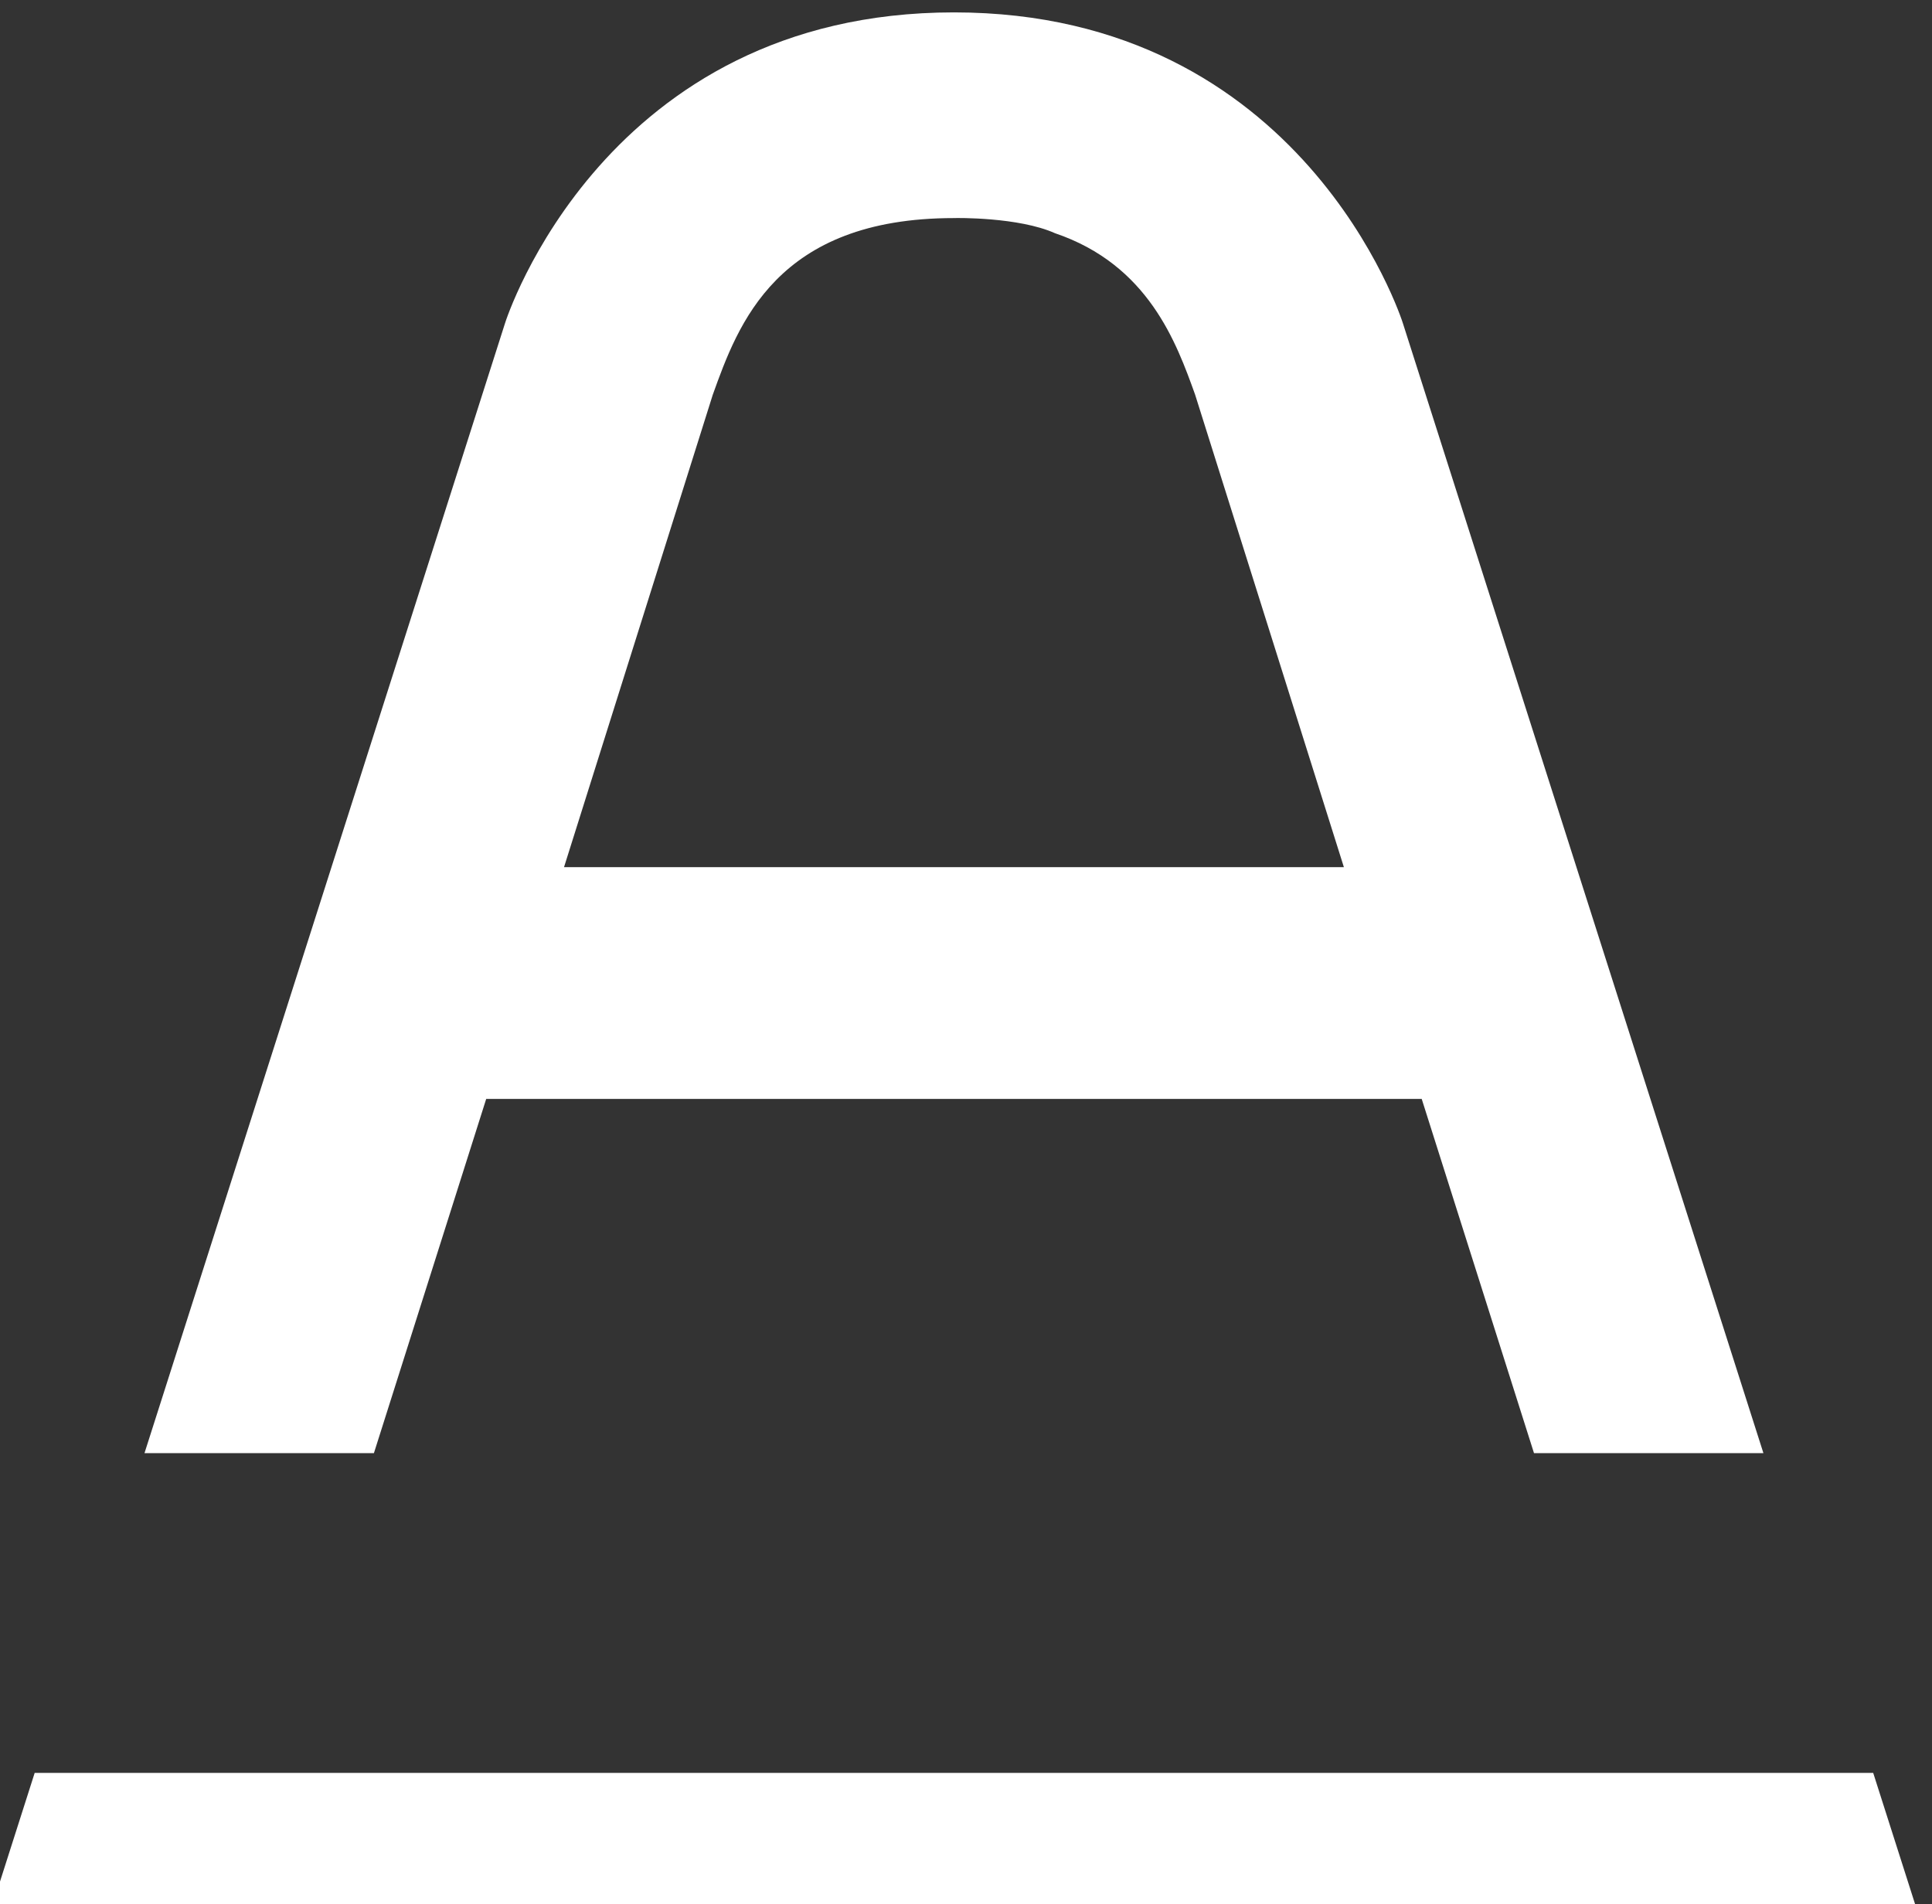
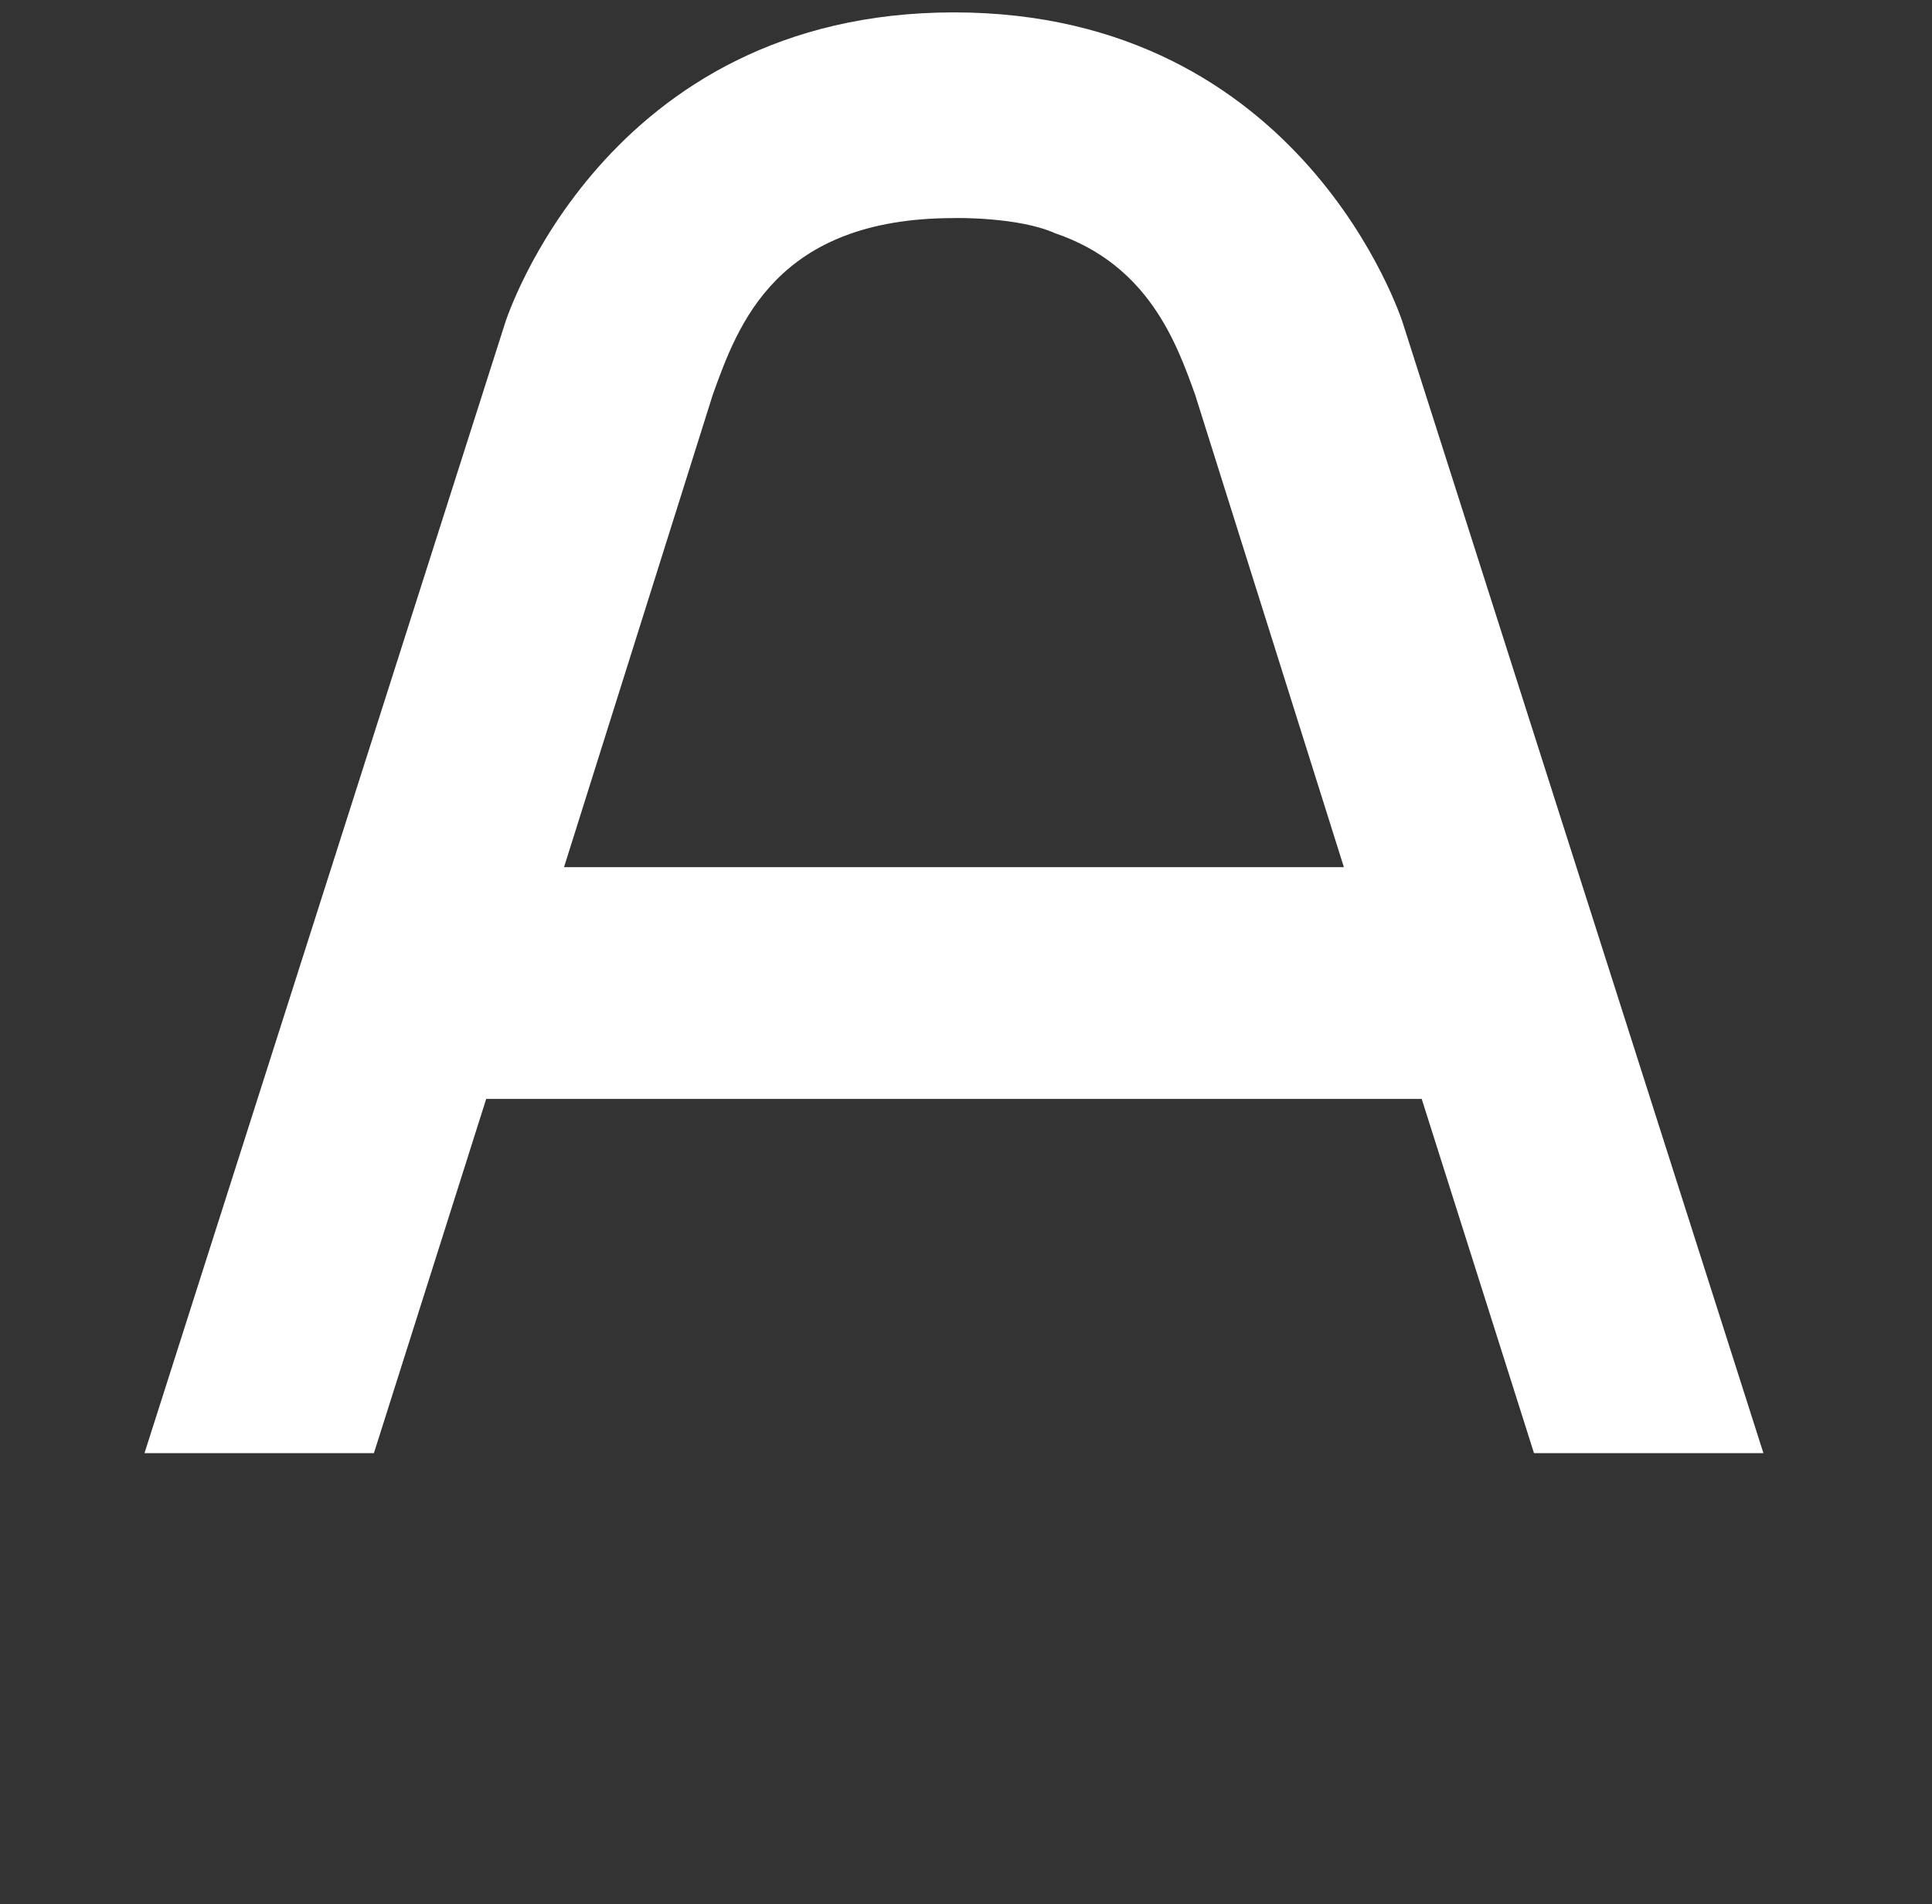
<svg xmlns="http://www.w3.org/2000/svg" xmlns:ns1="http://sodipodi.sourceforge.net/DTD/sodipodi-0.dtd" xmlns:ns2="http://www.inkscape.org/namespaces/inkscape" id="svg1" width="326.799" height="322.119" viewBox="0 0 326.799 322.119" ns1:docname="icon-the-ameswell-hotel-white.svg" ns2:version="0.92.5 (2060ec1f9f, 2020-04-08)">
  <rect x="0" y="0" width="326.799" height="322.119" fill="#333333" stroke="none" />
  <defs id="defs1" />
  <g id="g1" transform="translate(-660.382,-360.363)" style="fill:#ffffff">
    <g id="group-R5" transform="translate(7.784,142.703)" style="fill:#ffffff">
      <path id="path2" d="m 5624.08,5200.34 189.15,600.79 c 32.23,89.71 80.79,224.8 306.77,224.8 3.19,0.19 82.4,1.37 128.42,-19.21 118.96,-40.31 154.63,-139.58 178.25,-205.26 l 189.25,-601.12 z M 7149.49,4455 6690.95,5892.19 c -1.21,3.95 -126.66,395.36 -570.95,395.36 -444.68,0 -569.75,-391.41 -570.95,-395.36 L 5090.51,4455 h 291.78 l 142.81,450.53 H 6714.9 L 6857.71,4455 h 291.78" style="fill:#ffffff;fill-opacity:1;fill-rule:nonzero;stroke:none" transform="matrix(0.133,0,0,-0.133,0,1056)" />
-       <path id="path3" d="m 4894.49,3871.66 h 2450.99 l -56.38,176.68 H 4950.87 l -56.38,-176.68" style="fill:#ffffff;fill-opacity:1;fill-rule:nonzero;stroke:none" transform="matrix(0.133,0,0,-0.133,0,1056)" />
    </g>
  </g>
</svg>